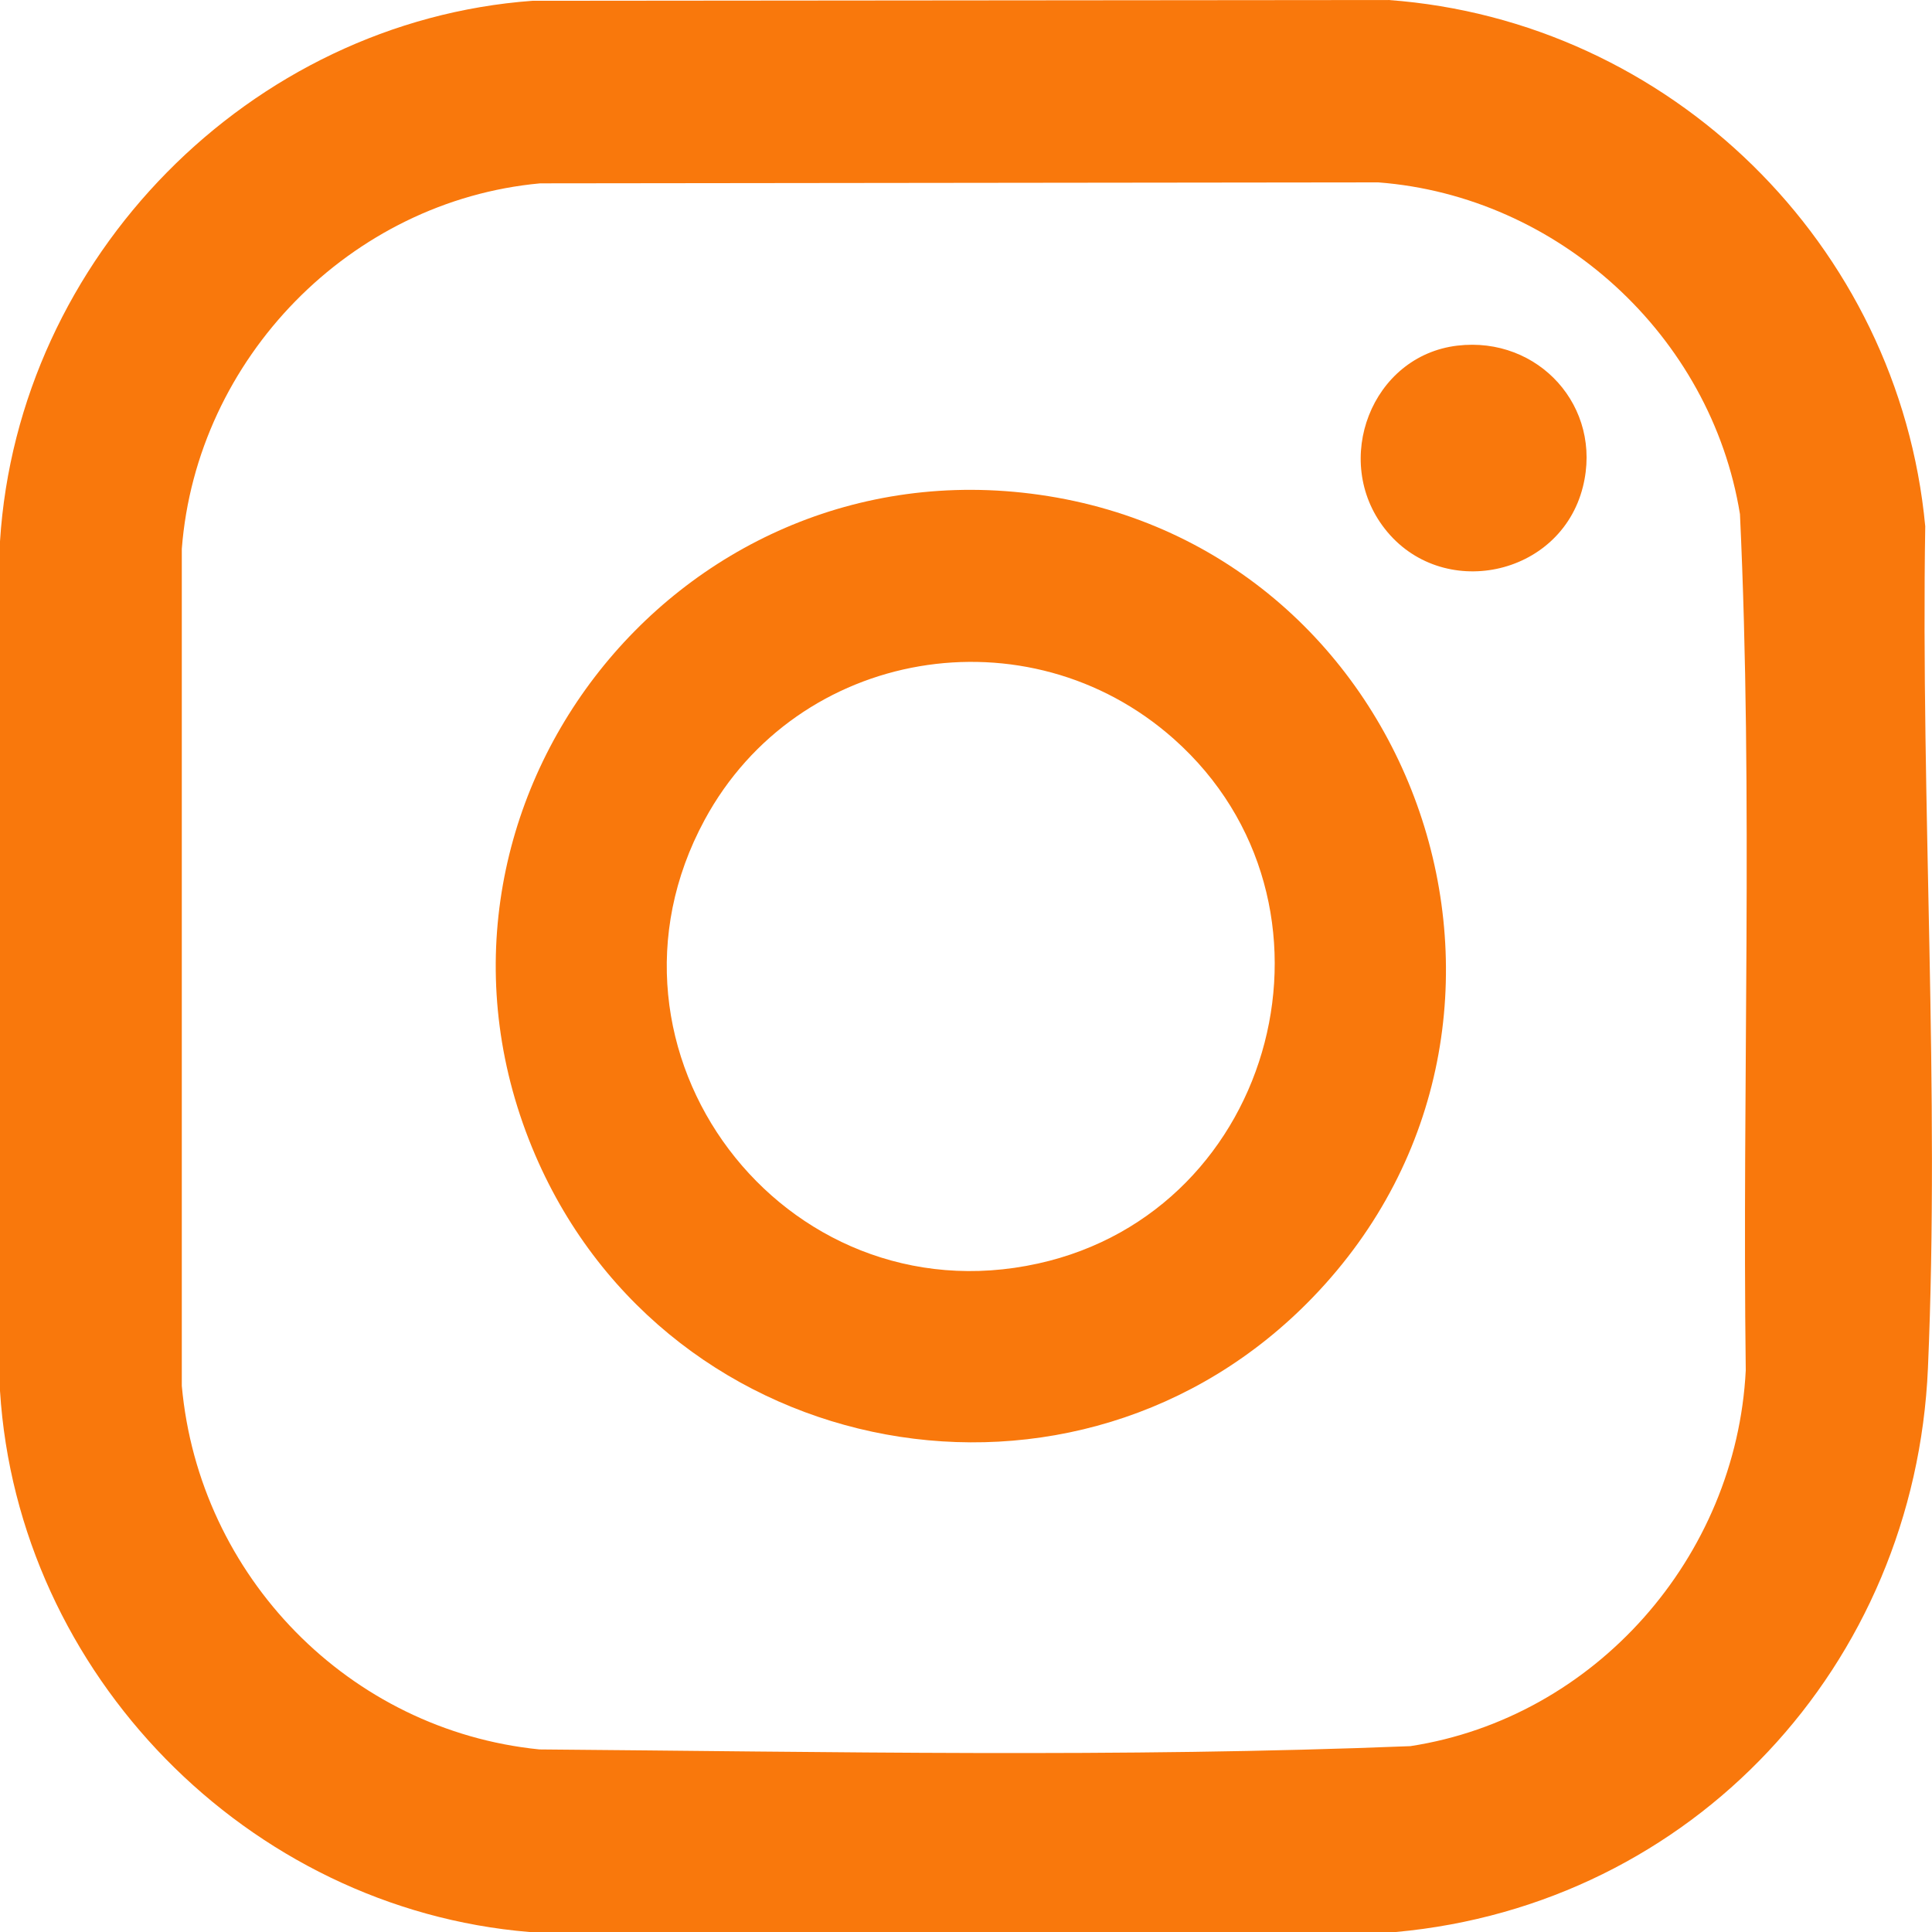
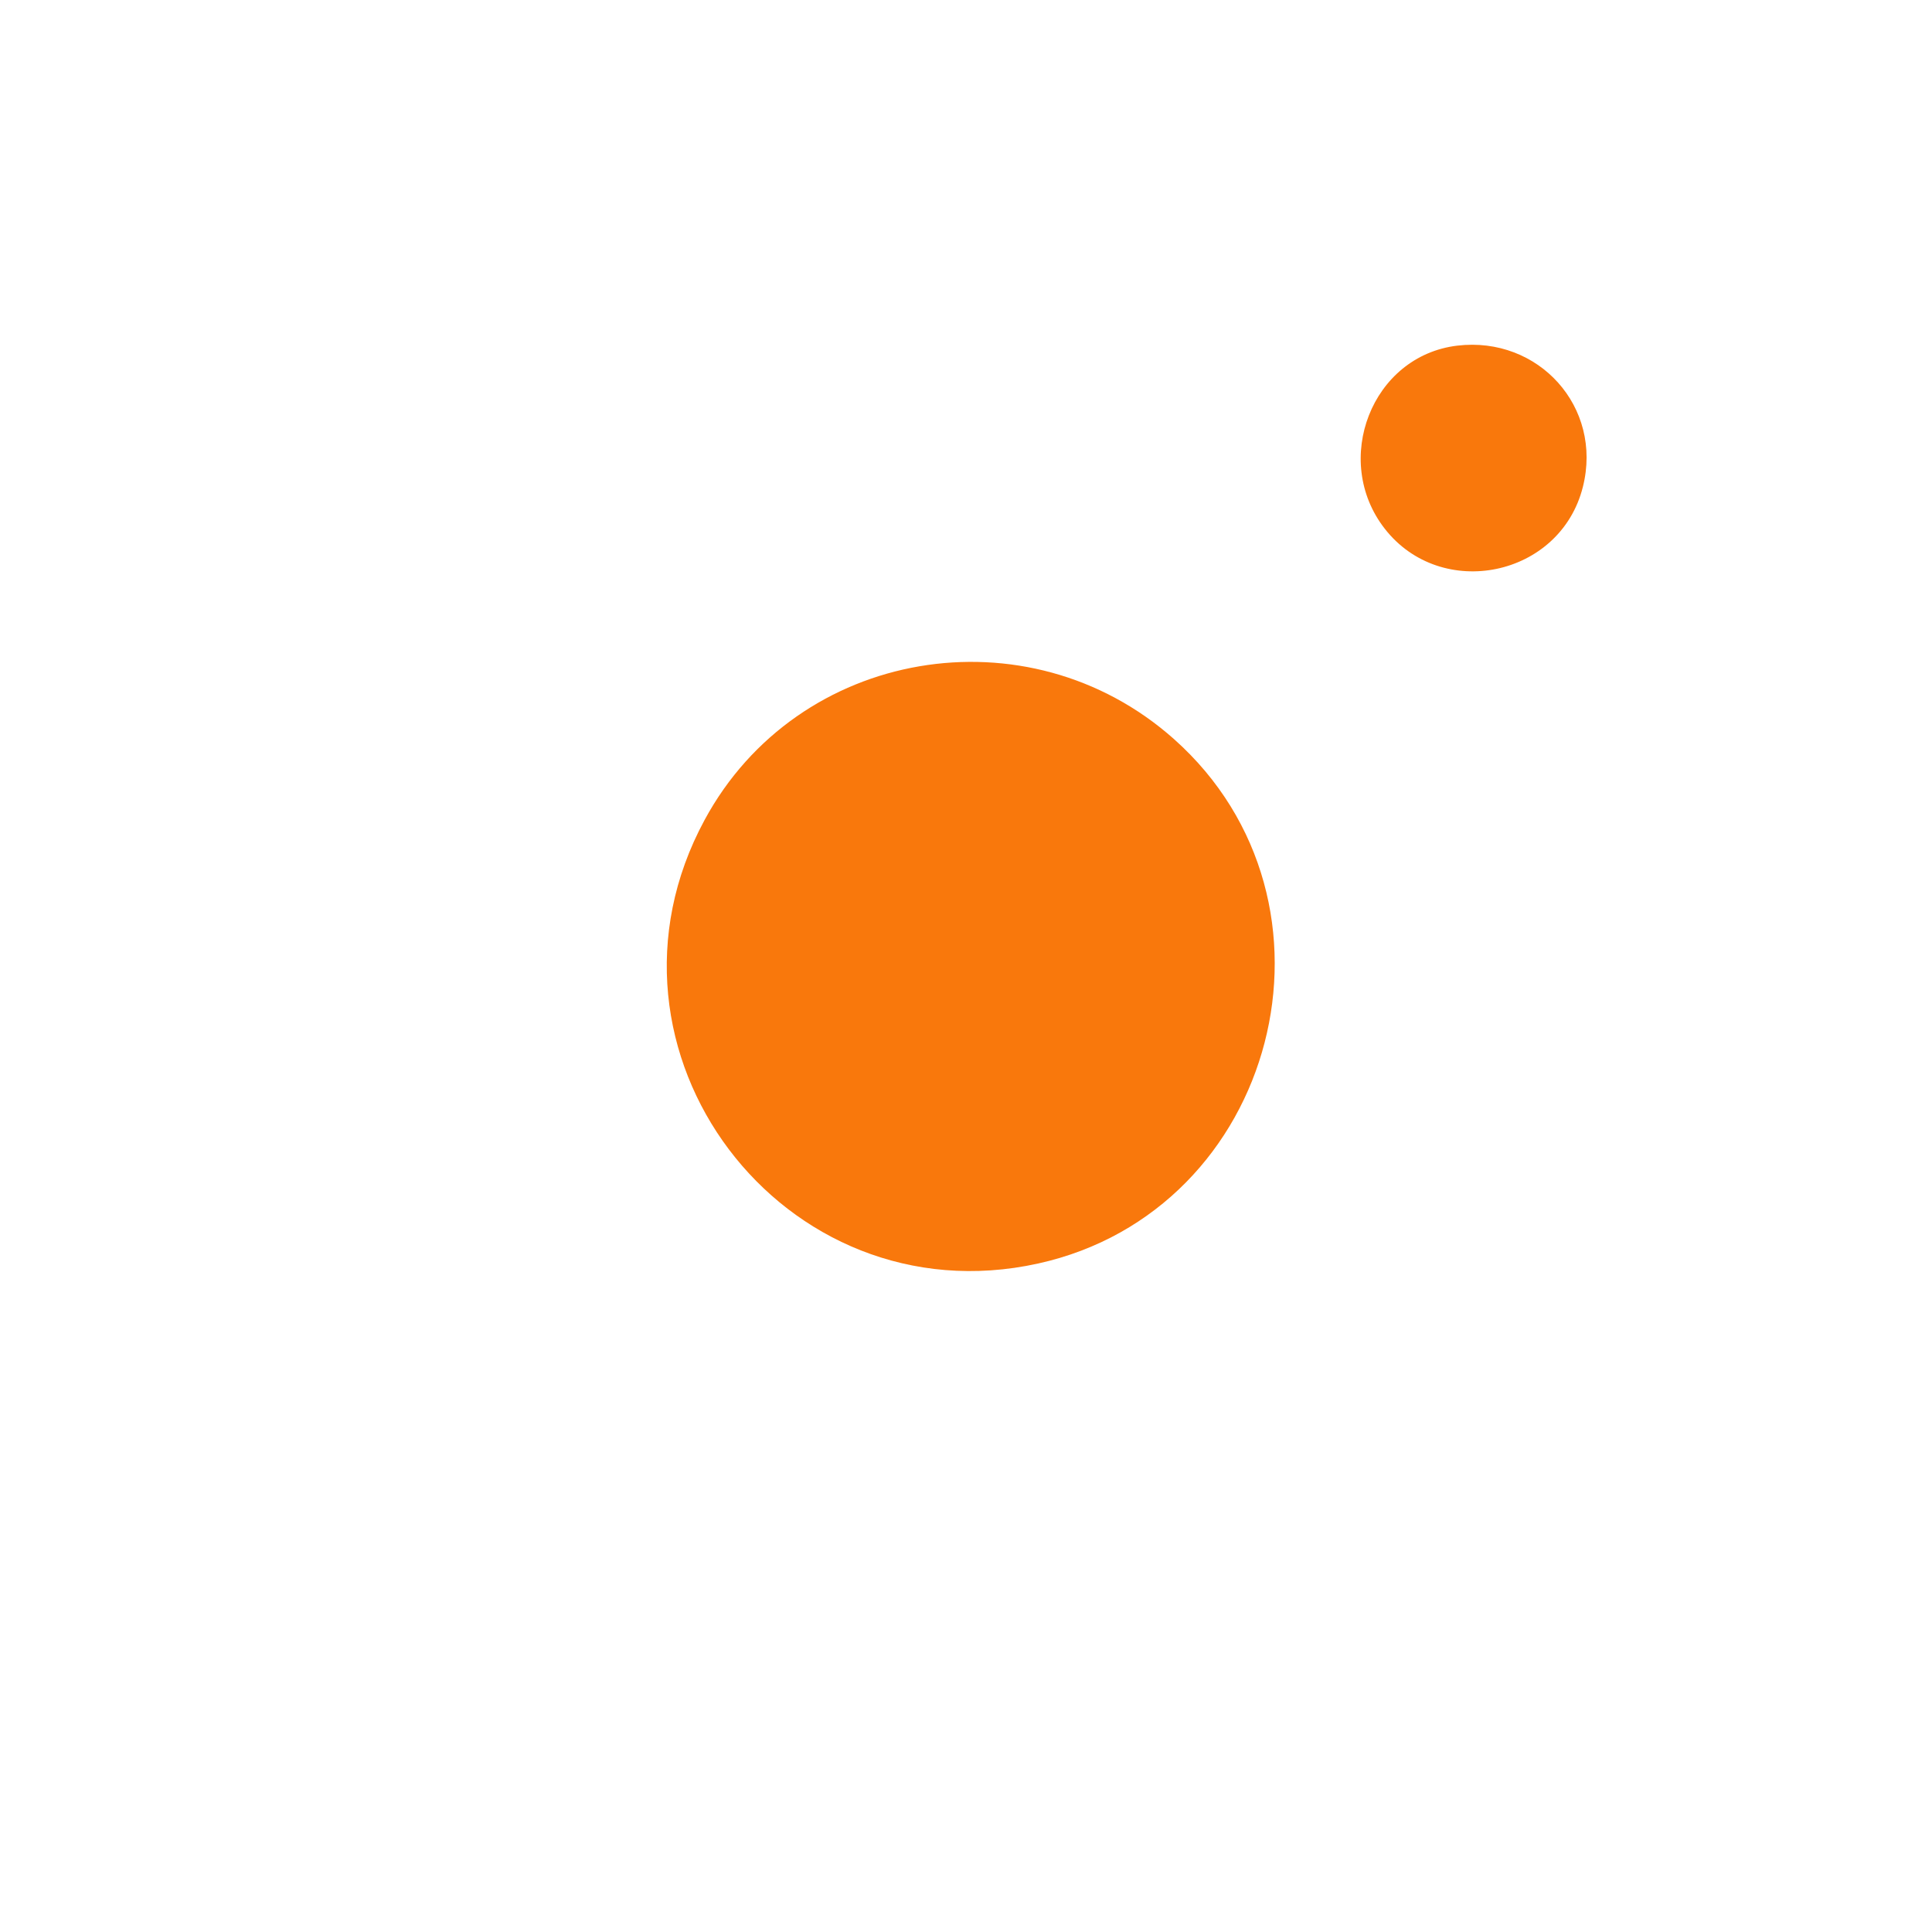
<svg xmlns="http://www.w3.org/2000/svg" id="Camada_1" data-name="Camada 1" viewBox="0 0 100 100">
  <defs>
    <style>
      .cls-1 {
        fill: #f9780c;
      }
    </style>
  </defs>
-   <path class="cls-1" d="M27.57.04l44.3-.04c14.55,1.06,26.41,12.64,27.78,27.24-.23,14.37.76,29.24.14,43.57-.67,15.4-12.2,27.79-27.54,29.19H27.4C12.82,98.79.92,86.66,0,71.99V28.02C.93,13.32,12.93,1.11,27.57.04ZM27.96,9.49c-9.82.9-17.79,9.06-18.55,18.92v43.32c.89,9.87,8.67,17.83,18.51,18.82,15,.12,30.09.43,45.08-.17,9.56-1.47,16.87-9.78,17.36-19.45-.19-14.76.39-29.59-.3-44.32-1.5-9.25-9.42-16.46-18.72-17.17l-43.38.05Z" />
-   <path class="cls-1" d="M67.96,67.14c-12.19,12.65-33.32,8.75-40.25-7.34-7.63-17.74,7.13-36.89,26.09-34.19,19.68,2.8,28.06,27.11,14.16,41.53ZM60.76,38.25c-7.56-6.72-19.48-4.71-24.29,4.19-6.47,11.95,4.07,25.87,17.26,22.96,12.38-2.73,16.54-18.69,7.03-27.15Z" />
+   <path class="cls-1" d="M67.96,67.14ZM60.76,38.25c-7.56-6.72-19.48-4.71-24.29,4.19-6.47,11.95,4.07,25.87,17.26,22.96,12.38-2.73,16.54-18.69,7.03-27.15Z" />
  <path class="cls-1" d="M75.43,17.89c4.2-.5,7.54,3.17,6.5,7.31-1.17,4.67-7.33,5.93-10.26,2.16-2.75-3.53-.68-8.94,3.76-9.47Z" />
</svg>